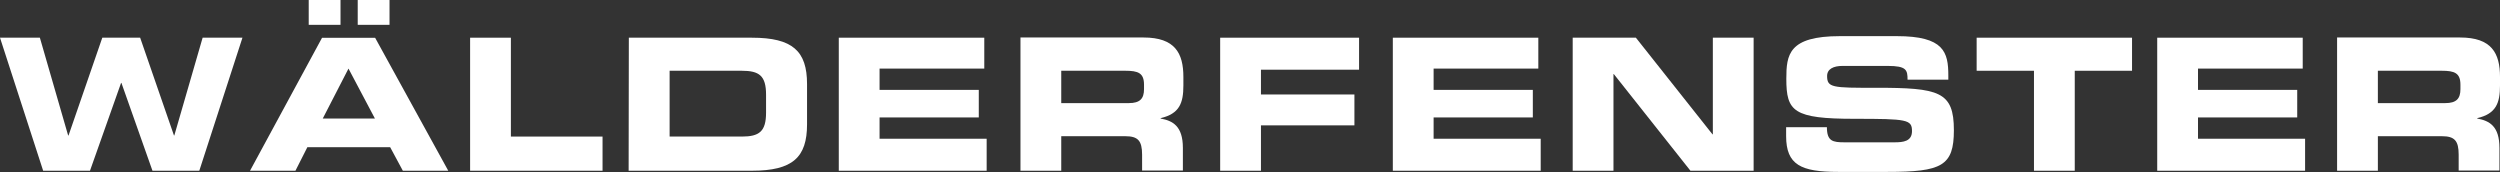
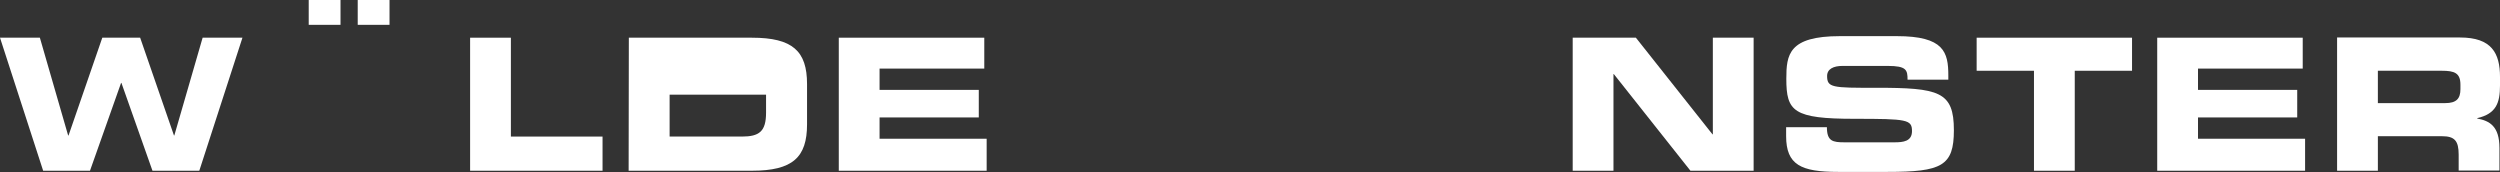
<svg xmlns="http://www.w3.org/2000/svg" id="Ebene_1" data-name="Ebene 1" viewBox="0 0 495.36 34.12">
  <rect x="0" y="0" width="495.36" height="34.12" fill="#333333" stroke="none" />
  <defs>
    <style>.cls-1{fill:#fff;}</style>
  </defs>
  <polygon class="cls-1" points="0 7.47 7.9 7.47 13.5 26.84 13.58 26.84 20.27 7.47 27.77 7.47 34.47 26.84 34.54 26.84 40.15 7.47 48.04 7.47 39.49 33.83 30.21 33.83 24.06 16.43 23.99 16.43 17.83 33.83 8.55 33.83 0 7.47" />
  <rect class="cls-1" x="61.17" width="6.3" height="4.92" />
-   <path class="cls-1" d="M66.27,36.43l5.1-9.9,5.24,9.9Zm10.38-16H66.13L51.86,46.77h9l2.36-4.66H79.63l2.51,4.66h9Z" transform="translate(-2.32 -12.94)" />
  <rect class="cls-1" x="70.88" width="6.3" height="4.92" />
  <polygon class="cls-1" points="93.15 7.47 101.23 7.47 101.23 27.06 119.39 27.06 119.39 33.83 93.15 33.83 93.15 7.47" />
-   <path class="cls-1" d="M135,40H149.3c3.46,0,4.81-1,4.81-4.74V31.7c0-3.75-1.35-4.74-4.81-4.74H135Zm-8.08-19.59h24.39c8.08,0,10.92,2.66,10.92,9.18v8c0,6.52-2.84,9.18-10.92,9.18H126.88Z" transform="translate(-2.32 -12.94)" />
+   <path class="cls-1" d="M135,40H149.3c3.46,0,4.81-1,4.81-4.74V31.7H135Zm-8.08-19.59h24.39c8.08,0,10.92,2.66,10.92,9.18v8c0,6.52-2.84,9.18-10.92,9.18H126.88Z" transform="translate(-2.32 -12.94)" />
  <polygon class="cls-1" points="166.2 7.47 195.03 7.47 195.03 13.59 174.28 13.59 174.28 17.81 193.94 17.81 193.94 23.27 174.28 23.27 174.28 27.49 195.5 27.49 195.5 33.83 166.2 33.83 166.2 7.47" />
-   <path class="cls-1" d="M212.6,33.37H226c2.18,0,3-.87,3-2.76v-.88c0-2.33-1.16-2.77-3.71-2.77H212.6Zm-8.08-13h24.39c6.22,0,7.89,3.1,7.89,7.83v1.67c0,3.53-.8,5.61-4.51,6.48v.08c2.4.43,4.41,1.49,4.41,5.82v4.48h-8.08V43.6c0-2.77-.81-3.67-3.32-3.67H212.6v6.84h-8.08Z" transform="translate(-2.32 -12.94)" />
-   <polygon class="cls-1" points="241.77 7.47 269.29 7.47 269.29 13.81 249.85 13.81 249.85 18.72 268.37 18.72 268.37 24.84 249.85 24.84 249.85 33.83 241.77 33.83 241.77 7.47" />
-   <polygon class="cls-1" points="275.98 7.47 304.81 7.47 304.81 13.59 284.06 13.59 284.06 17.81 303.72 17.81 303.72 23.27 284.06 23.27 284.06 27.49 305.28 27.49 305.28 33.83 275.98 33.83 275.98 7.47" />
  <polygon class="cls-1" points="311.62 7.47 324.14 7.47 339.32 26.62 339.39 26.62 339.39 7.47 347.47 7.47 347.47 33.83 334.95 33.83 319.77 14.68 319.7 14.68 319.7 33.83 311.62 33.83 311.62 7.47" />
  <path class="cls-1" d="M356.23,38.14h8.08c0,2.8,1.17,3,3.5,3h9.9c1.71,0,3.46-.18,3.46-2.22,0-2.29-.95-2.44-11.36-2.44-12.16,0-13.54-1.46-13.54-7.93,0-4.77.44-8.45,10.63-8.45h11.28c9.32,0,10.19,3.17,10.19,7.79v.84h-8.08c0-1.93-.21-2.73-3.93-2.73h-8.95c-1.82,0-3.06.62-3.06,2,0,2.29,1,2.36,9.65,2.33,12.55,0,15.47.72,15.47,8.41,0,7.09-2.41,8.26-13.15,8.26h-9.78c-7.36,0-10.31-1.39-10.31-7.1Z" transform="translate(-2.32 -12.94)" />
  <polygon class="cls-1" points="391.66 7.47 422.45 7.47 422.45 14.02 411.1 14.02 411.1 33.83 403.02 33.83 403.02 14.02 391.66 14.02 391.66 7.47" />
  <polygon class="cls-1" points="427.44 7.47 456.27 7.47 456.27 13.59 435.52 13.59 435.52 17.81 455.18 17.81 455.18 23.27 435.52 23.27 435.52 27.49 456.74 27.49 456.74 33.83 427.44 33.83 427.44 7.47" />
  <path class="cls-1" d="M473.48,33.37h13.36c2.18,0,3-.87,3-2.76v-.88c0-2.33-1.17-2.77-3.71-2.77H473.48Zm-8.08-13h24.38c6.23,0,7.9,3.1,7.9,7.83v1.67c0,3.53-.8,5.61-4.51,6.48v.08c2.4.43,4.4,1.49,4.4,5.82v4.48h-8.08V43.6c0-2.77-.8-3.67-3.31-3.67h-12.7v6.84H465.4Z" transform="translate(-2.32 -12.94)" />
</svg>